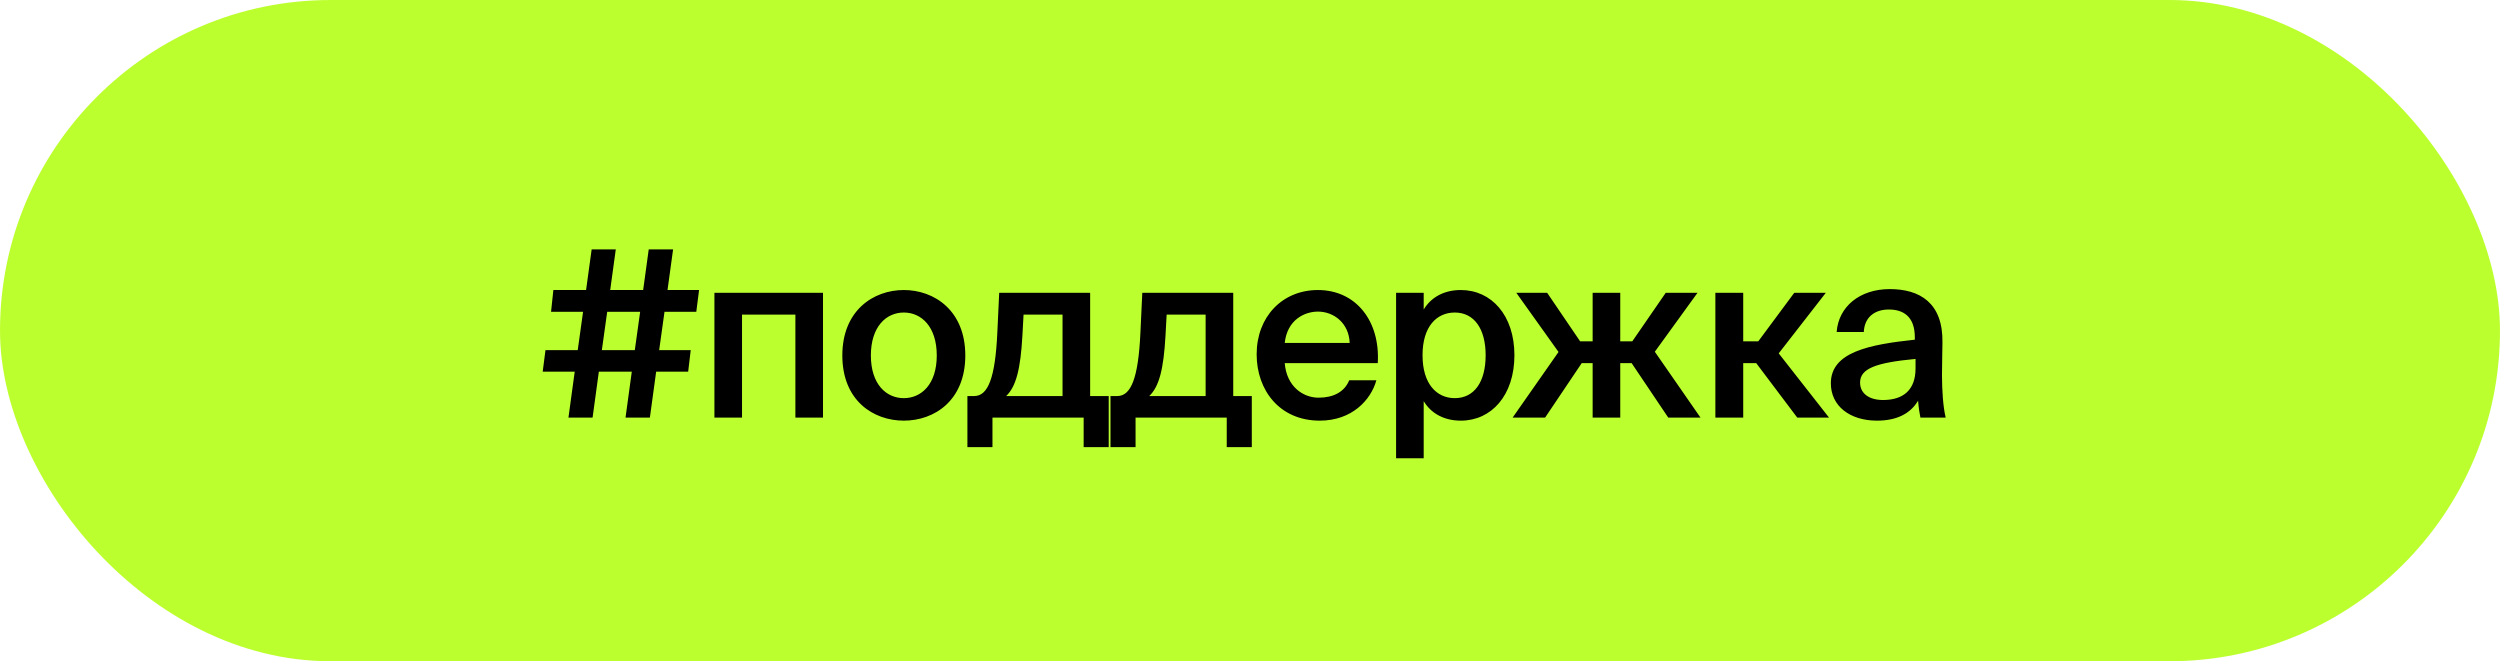
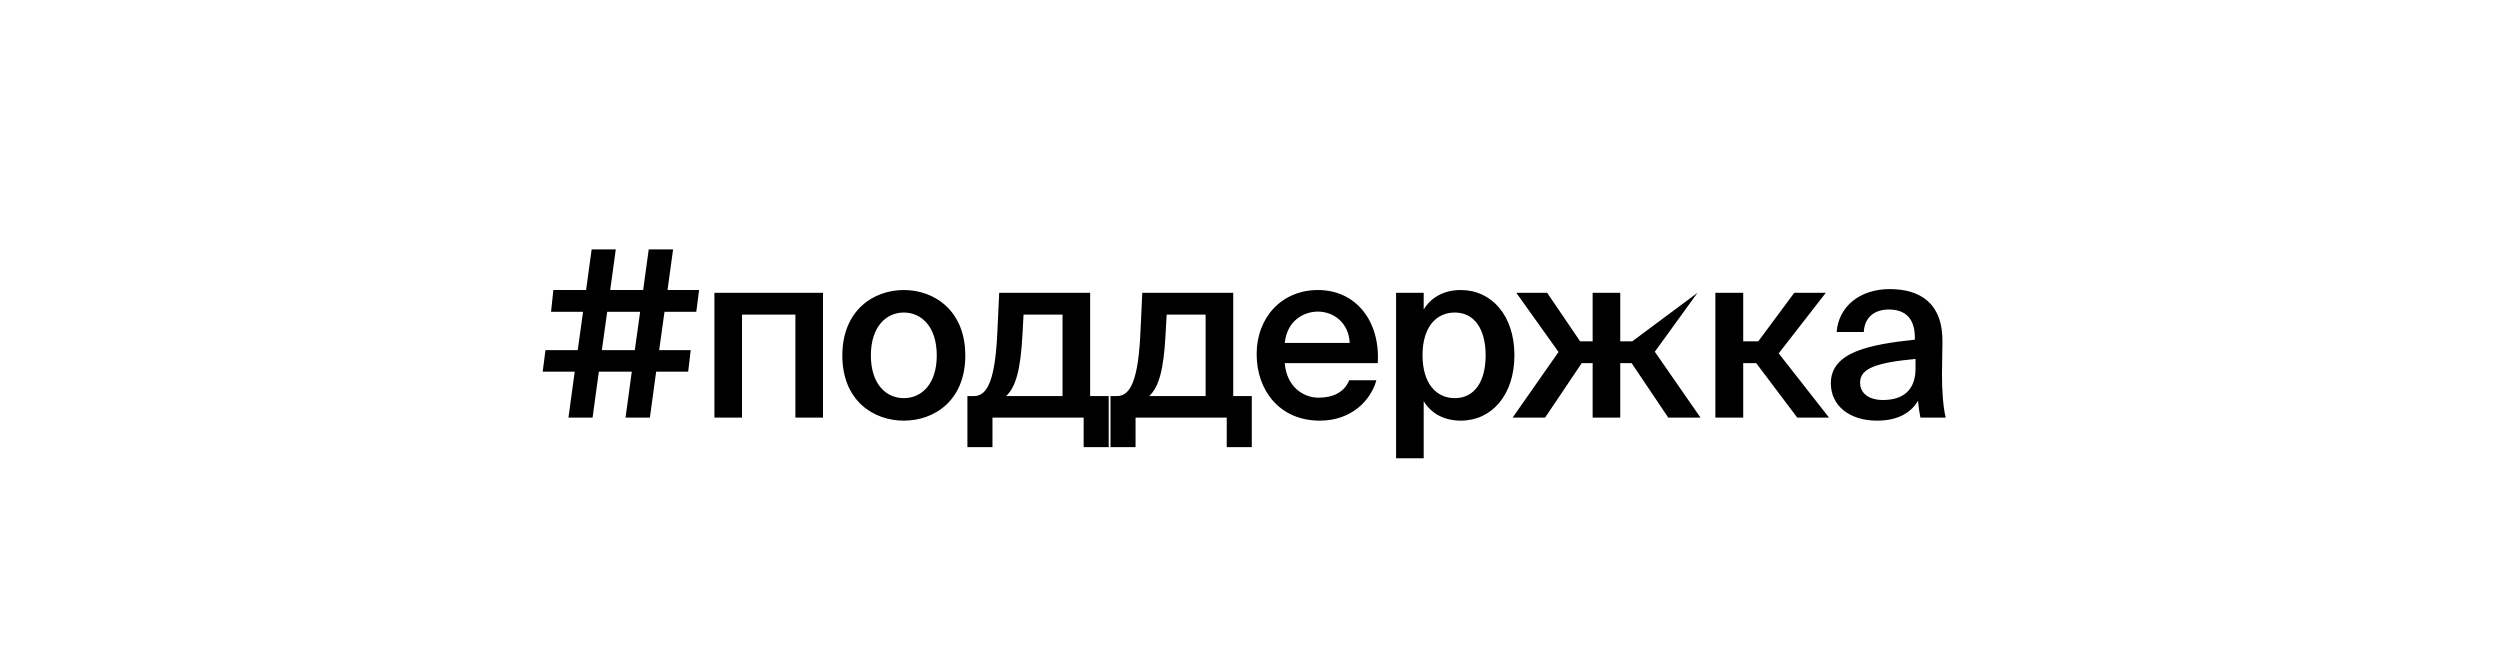
<svg xmlns="http://www.w3.org/2000/svg" width="431" height="114" viewBox="0 0 431 114" fill="none">
-   <rect width="431" height="114" rx="57" fill="#BCFF2E" />
-   <path d="M95.4 50L95 53.76H100.52L99.6 60.36H94.04L93.56 64.08H99.08L98 72H102.16L103.24 64.08H108.92L107.84 72H112.04L113.12 64.08H118.64L119.08 60.36H113.64L114.56 53.76H120.04L120.52 50H115.08L116.04 43H111.84L110.88 50H105.2L106.16 43H102L101.04 50H95.4ZM104.68 53.76H110.36L109.44 60.36H103.76L104.68 53.76ZM141.886 50.48H123.166V72H127.926V54.24H137.126V72H141.886V50.48ZM150.138 61.28C150.138 56.32 152.778 53.88 155.818 53.88C158.858 53.88 161.498 56.32 161.498 61.28C161.498 66.24 158.858 68.64 155.818 68.64C152.778 68.64 150.138 66.24 150.138 61.28ZM155.818 50C150.578 50 145.218 53.52 145.218 61.28C145.218 69.08 150.578 72.52 155.818 72.52C161.058 72.52 166.418 69.08 166.418 61.28C166.418 53.52 161.058 50 155.818 50ZM191.141 68.28H187.941V50.48H172.261L171.941 57.32C171.581 65.16 170.341 68.28 167.941 68.28H166.781V77.08H171.101V72H186.821V77.08H191.141V68.28ZM183.181 68.28H173.461C175.181 66.64 175.941 63.6 176.261 57.88L176.461 54.24H183.181V68.28ZM215.81 68.28H212.61V50.48H196.93L196.61 57.32C196.25 65.16 195.01 68.28 192.61 68.28H191.45V77.08H195.77V72H211.49V77.08H215.81V68.28ZM207.85 68.28H198.13C199.85 66.64 200.61 63.6 200.93 57.88L201.13 54.24H207.85V68.28ZM237.526 62.6C237.966 55.4 233.806 50 227.206 50C221.086 50 216.646 54.6 216.646 61.08C216.646 67.28 220.606 72.52 227.526 72.52C233.046 72.52 236.326 69 237.286 65.56H232.606C231.766 67.6 229.846 68.56 227.326 68.56C224.606 68.56 221.806 66.6 221.486 62.6H237.526ZM227.206 53.72C230.006 53.72 232.566 55.76 232.686 59.12H221.486C221.926 55.08 224.966 53.72 227.206 53.72ZM245.245 61.24C245.245 56.28 247.685 53.88 250.805 53.88C254.165 53.88 256.125 56.72 256.125 61.24C256.125 65.84 254.165 68.64 250.805 68.64C247.685 68.64 245.245 66.2 245.245 61.24ZM240.685 50.48V79H245.445V69.16C246.725 71.28 248.965 72.52 251.845 72.52C257.125 72.52 261.085 68.16 261.085 61.24C261.085 54.36 257.125 50 251.845 50C248.965 50 246.725 51.24 245.445 53.36V50.48H240.685ZM274.571 72H279.331V62.6H281.291L287.611 72H293.171L285.291 60.64L292.651 50.48H287.171L281.411 58.84H279.331V50.48H274.571V58.84H272.411L266.731 50.48H261.411L268.691 60.68L260.771 72H266.371L272.691 62.6H274.571V72ZM309.85 72H315.33L306.65 60.92L314.77 50.48H309.33L303.13 58.84H300.53V50.48H295.73V72H300.53V62.6H302.77L309.85 72ZM330.238 63.52C330.238 67.2 328.158 68.96 324.638 68.96C322.238 68.96 320.678 67.84 320.678 65.96C320.678 63.52 323.438 62.52 330.238 61.88V63.52ZM323.598 72.52C326.798 72.52 329.278 71.44 330.678 69.08C330.798 70.56 330.918 71.08 331.078 72H335.438C334.998 70.2 334.798 67.36 334.798 64.64C334.798 62.68 334.878 60.12 334.878 59.08C334.998 52.2 330.958 49.84 325.798 49.84C320.598 49.84 316.958 52.88 316.638 57.24H321.318C321.438 54.64 323.238 53.36 325.638 53.36C328.038 53.36 330.118 54.48 330.118 58.16V58.56C322.278 59.4 315.638 60.68 315.638 66.08C315.638 70 318.918 72.52 323.598 72.52Z" fill="black" />
+   <path d="M95.4 50L95 53.76H100.52L99.6 60.36H94.04L93.56 64.08H99.08L98 72H102.16L103.24 64.08H108.92L107.84 72H112.04L113.12 64.08H118.64L119.08 60.36H113.64L114.56 53.76H120.04L120.52 50H115.08L116.04 43H111.84L110.88 50H105.2L106.16 43H102L101.04 50H95.4ZM104.68 53.76H110.36L109.44 60.36H103.76L104.68 53.76ZM141.886 50.48H123.166V72H127.926V54.24H137.126V72H141.886V50.48ZM150.138 61.28C150.138 56.32 152.778 53.88 155.818 53.88C158.858 53.88 161.498 56.32 161.498 61.28C161.498 66.24 158.858 68.64 155.818 68.64C152.778 68.64 150.138 66.24 150.138 61.28ZM155.818 50C150.578 50 145.218 53.52 145.218 61.28C145.218 69.08 150.578 72.52 155.818 72.52C161.058 72.52 166.418 69.08 166.418 61.28C166.418 53.52 161.058 50 155.818 50ZM191.141 68.28H187.941V50.48H172.261L171.941 57.32C171.581 65.16 170.341 68.28 167.941 68.28H166.781V77.08H171.101V72H186.821V77.08H191.141V68.28ZM183.181 68.28H173.461C175.181 66.64 175.941 63.6 176.261 57.88L176.461 54.24H183.181V68.28ZM215.81 68.28H212.61V50.48H196.93L196.61 57.32C196.25 65.16 195.01 68.28 192.61 68.28H191.45V77.08H195.77V72H211.49V77.08H215.81V68.28ZM207.85 68.28H198.13C199.85 66.64 200.61 63.6 200.93 57.88L201.13 54.24H207.85V68.28ZM237.526 62.6C237.966 55.4 233.806 50 227.206 50C221.086 50 216.646 54.6 216.646 61.08C216.646 67.28 220.606 72.52 227.526 72.52C233.046 72.52 236.326 69 237.286 65.56H232.606C231.766 67.6 229.846 68.56 227.326 68.56C224.606 68.56 221.806 66.6 221.486 62.6H237.526ZM227.206 53.72C230.006 53.72 232.566 55.76 232.686 59.12H221.486C221.926 55.08 224.966 53.72 227.206 53.72ZM245.245 61.24C245.245 56.28 247.685 53.88 250.805 53.88C254.165 53.88 256.125 56.72 256.125 61.24C256.125 65.84 254.165 68.64 250.805 68.64C247.685 68.64 245.245 66.2 245.245 61.24ZM240.685 50.48V79H245.445V69.16C246.725 71.28 248.965 72.52 251.845 72.52C257.125 72.52 261.085 68.16 261.085 61.24C261.085 54.36 257.125 50 251.845 50C248.965 50 246.725 51.24 245.445 53.36V50.48H240.685ZM274.571 72H279.331V62.6H281.291L287.611 72H293.171L285.291 60.64L292.651 50.48L281.411 58.84H279.331V50.48H274.571V58.84H272.411L266.731 50.48H261.411L268.691 60.68L260.771 72H266.371L272.691 62.6H274.571V72ZM309.85 72H315.33L306.65 60.92L314.77 50.48H309.33L303.13 58.84H300.53V50.48H295.73V72H300.53V62.6H302.77L309.85 72ZM330.238 63.52C330.238 67.2 328.158 68.96 324.638 68.96C322.238 68.96 320.678 67.84 320.678 65.96C320.678 63.52 323.438 62.52 330.238 61.88V63.52ZM323.598 72.52C326.798 72.52 329.278 71.44 330.678 69.08C330.798 70.56 330.918 71.08 331.078 72H335.438C334.998 70.2 334.798 67.36 334.798 64.64C334.798 62.68 334.878 60.12 334.878 59.08C334.998 52.2 330.958 49.84 325.798 49.84C320.598 49.84 316.958 52.88 316.638 57.24H321.318C321.438 54.64 323.238 53.36 325.638 53.36C328.038 53.36 330.118 54.48 330.118 58.16V58.56C322.278 59.4 315.638 60.68 315.638 66.08C315.638 70 318.918 72.52 323.598 72.52Z" fill="black" />
</svg>